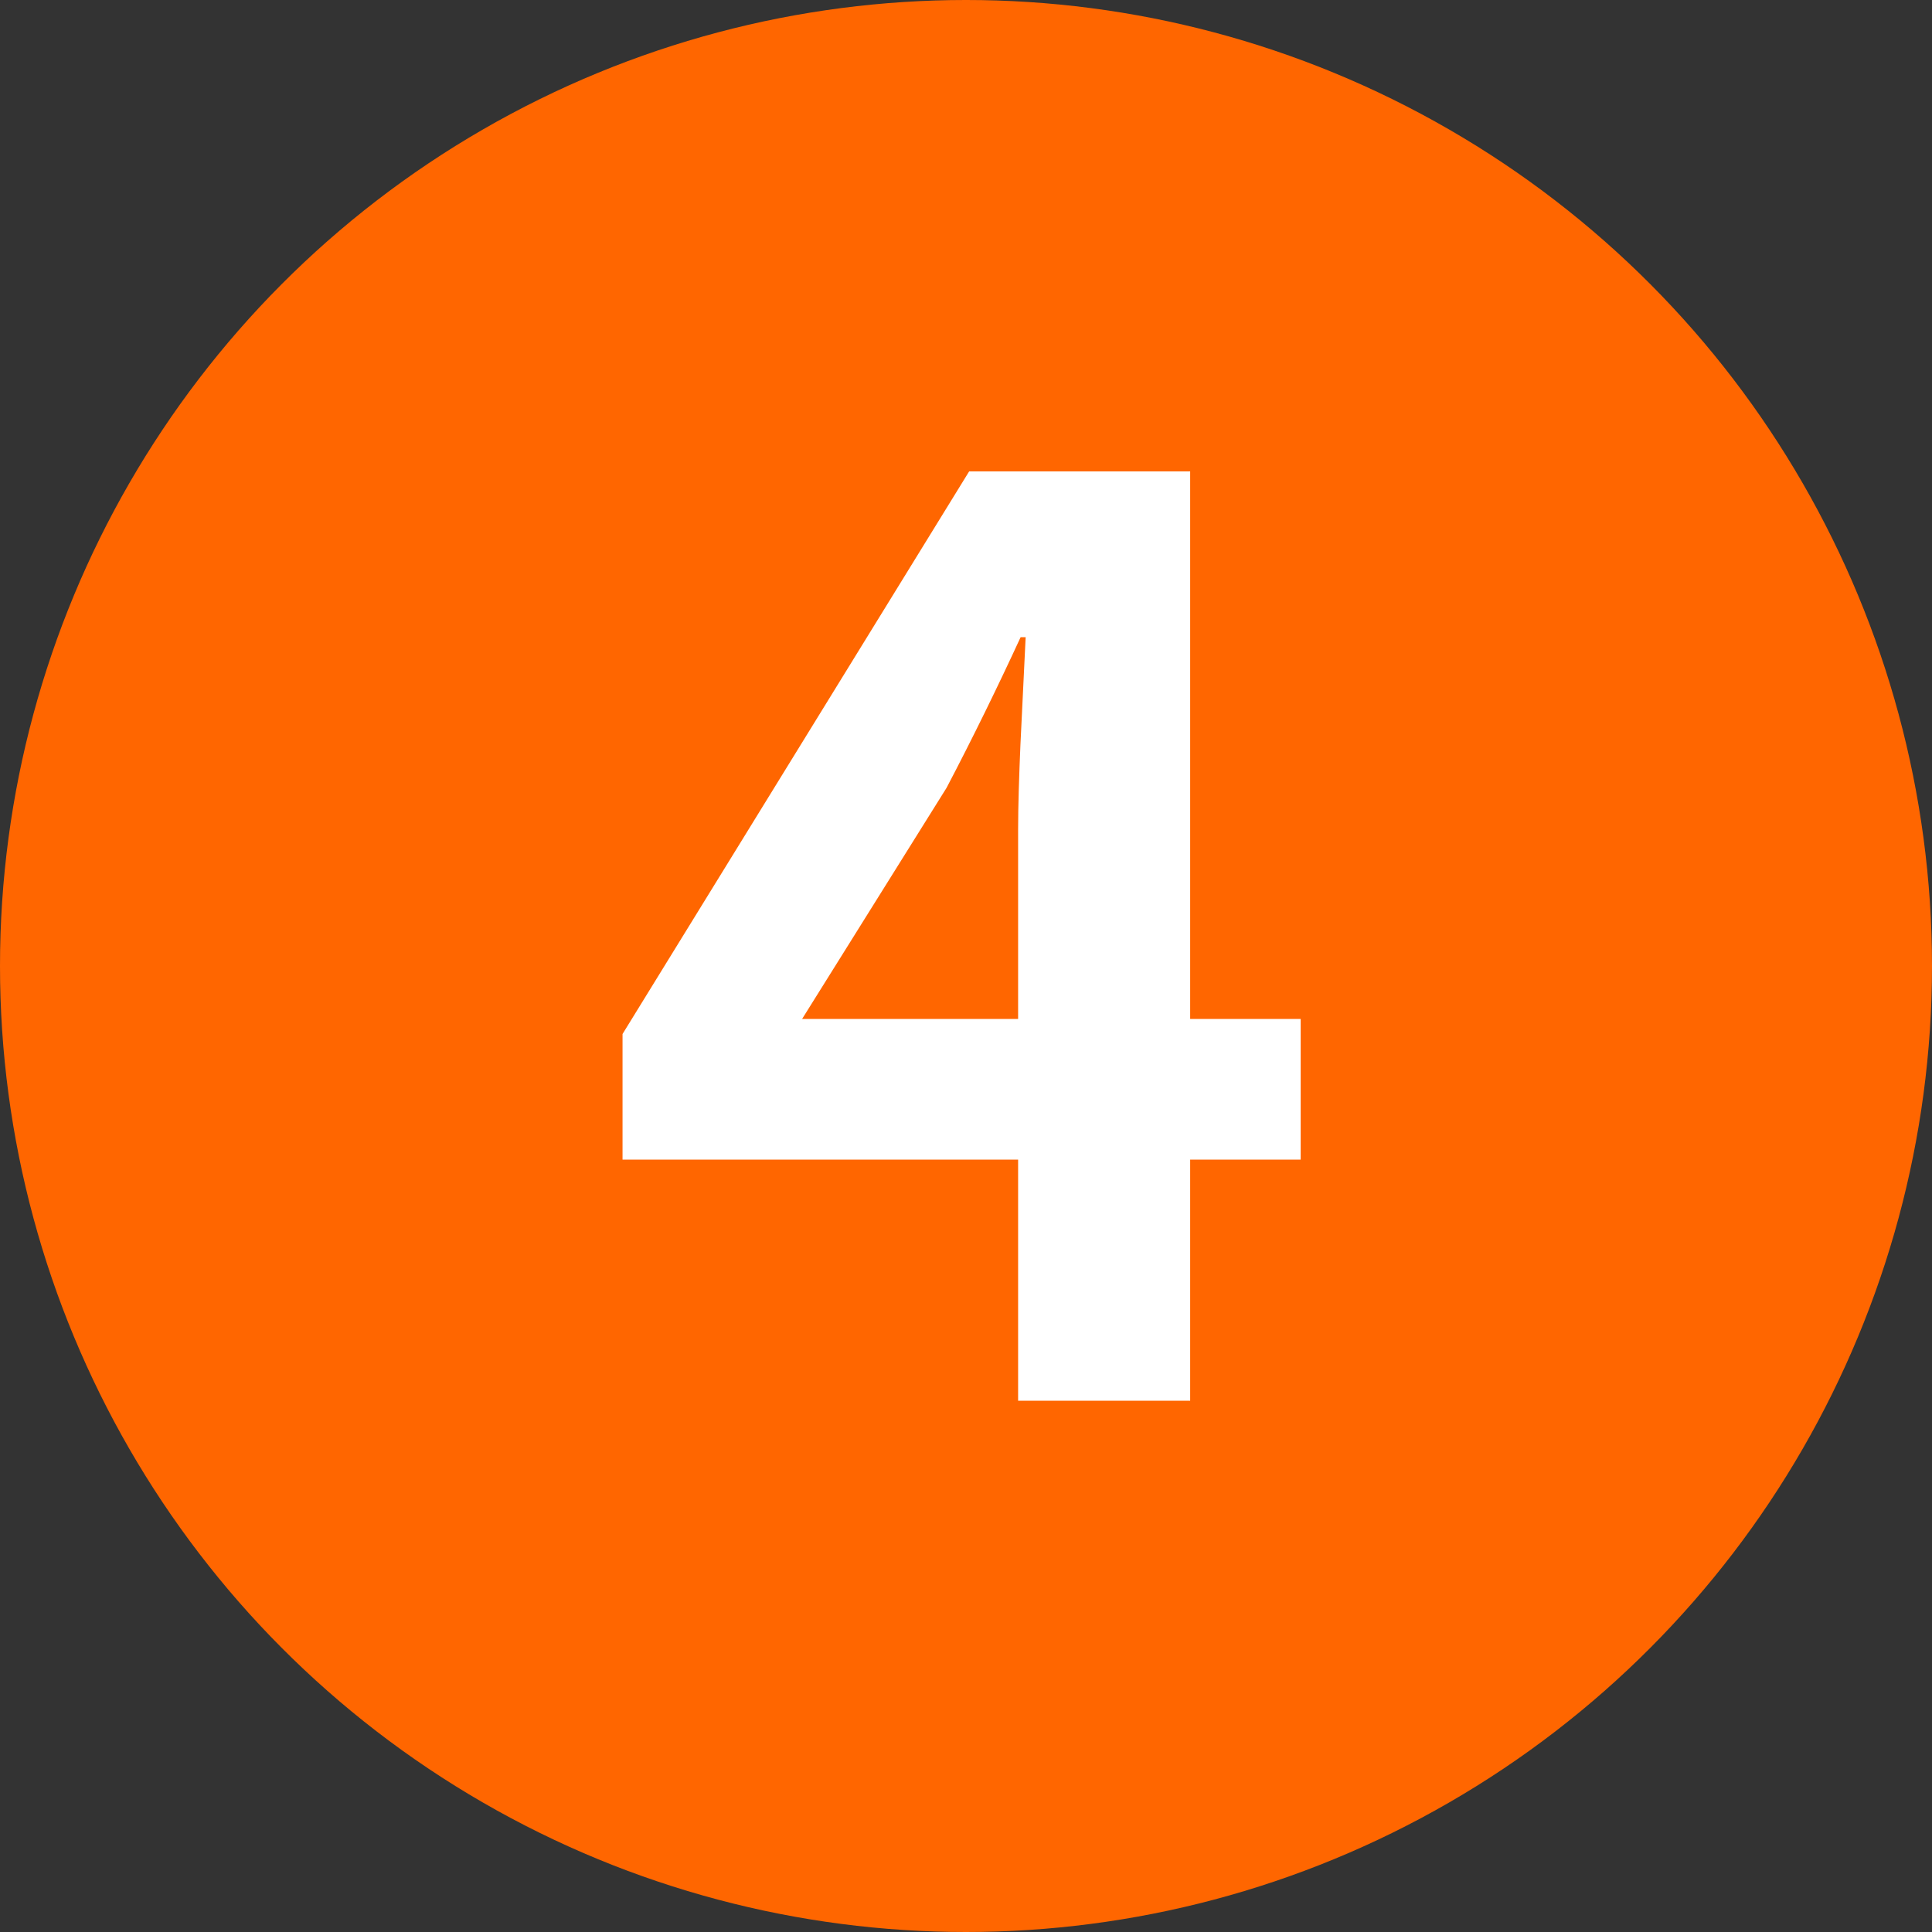
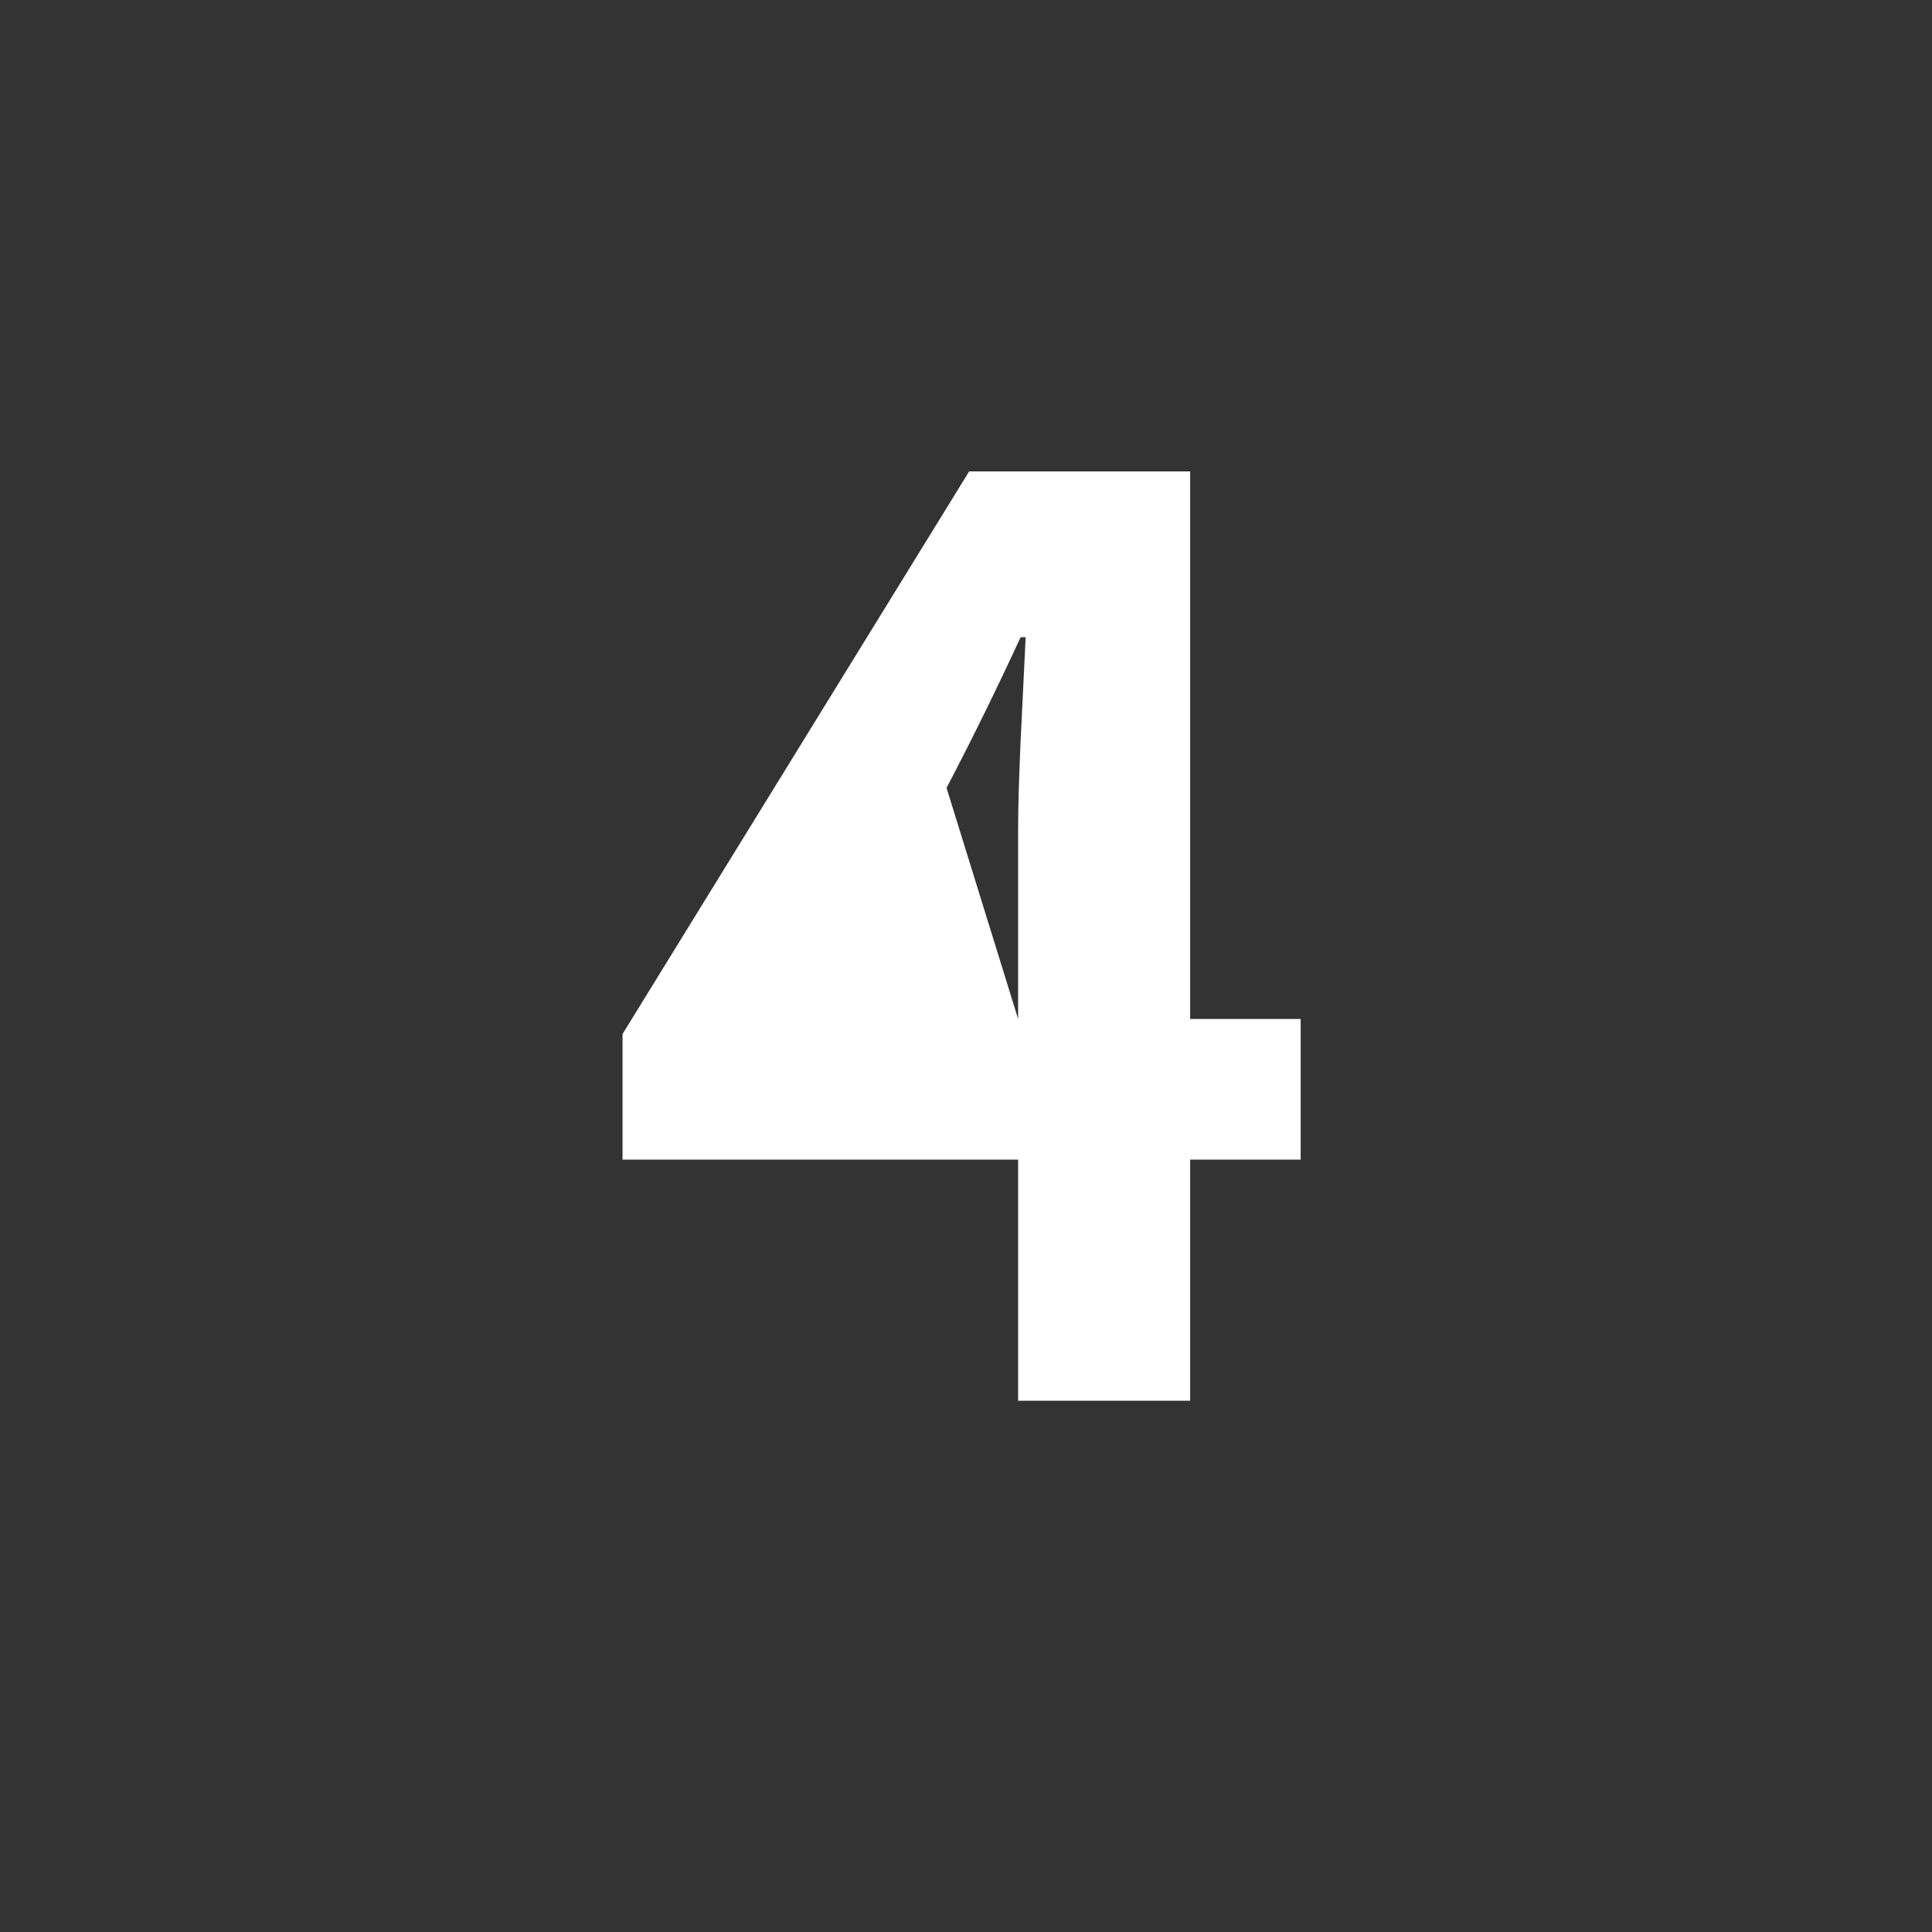
<svg xmlns="http://www.w3.org/2000/svg" width="40px" height="40px" viewBox="0 0 40 40" version="1.1">
  <rect x="0" y="0" width="40" height="40" fill="#333333" stroke="none" />
  <title>no_04</title>
  <desc>Created with Sketch.</desc>
  <g id="00_Onboarding" stroke="none" stroke-width="1" fill="none" fill-rule="evenodd">
    <g id="LP_PC" transform="translate(-241, -2636)" fill-rule="nonzero">
      <g id="Group-18-Copy" transform="translate(0, 1172)">
        <g id="Group-23-Copy-2" transform="translate(180.373, 1403)">
          <g id="no_04" transform="translate(60.627, 61)">
-             <circle id="Oval-Copy-11" fill="#FF6600" cx="20" cy="20" r="20" />
-             <path d="M24.641,9.76 L24.641,21.096 L26.929,21.096 L26.929,24.008 L24.641,24.008 L24.641,29 L21.079,29 L21.079,24.008 L12.889,24.008 L12.889,21.408 L20.065,9.76 L24.641,9.76 Z M21.235,13.192 L21.131,13.192 C20.663,14.206 20.143,15.272 19.597,16.312 L19.597,16.312 L16.607,21.096 L21.079,21.096 L21.079,17.17 C21.079,16.673 21.1,16.053 21.127,15.419 L21.127,15.419 L21.235,13.192 Z" id="4" fill="#FFFFFF" />
+             <path d="M24.641,9.76 L24.641,21.096 L26.929,21.096 L26.929,24.008 L24.641,24.008 L24.641,29 L21.079,29 L21.079,24.008 L12.889,24.008 L12.889,21.408 L20.065,9.76 L24.641,9.76 Z M21.235,13.192 L21.131,13.192 C20.663,14.206 20.143,15.272 19.597,16.312 L19.597,16.312 L21.079,21.096 L21.079,17.17 C21.079,16.673 21.1,16.053 21.127,15.419 L21.127,15.419 L21.235,13.192 Z" id="4" fill="#FFFFFF" />
          </g>
        </g>
      </g>
    </g>
  </g>
</svg>